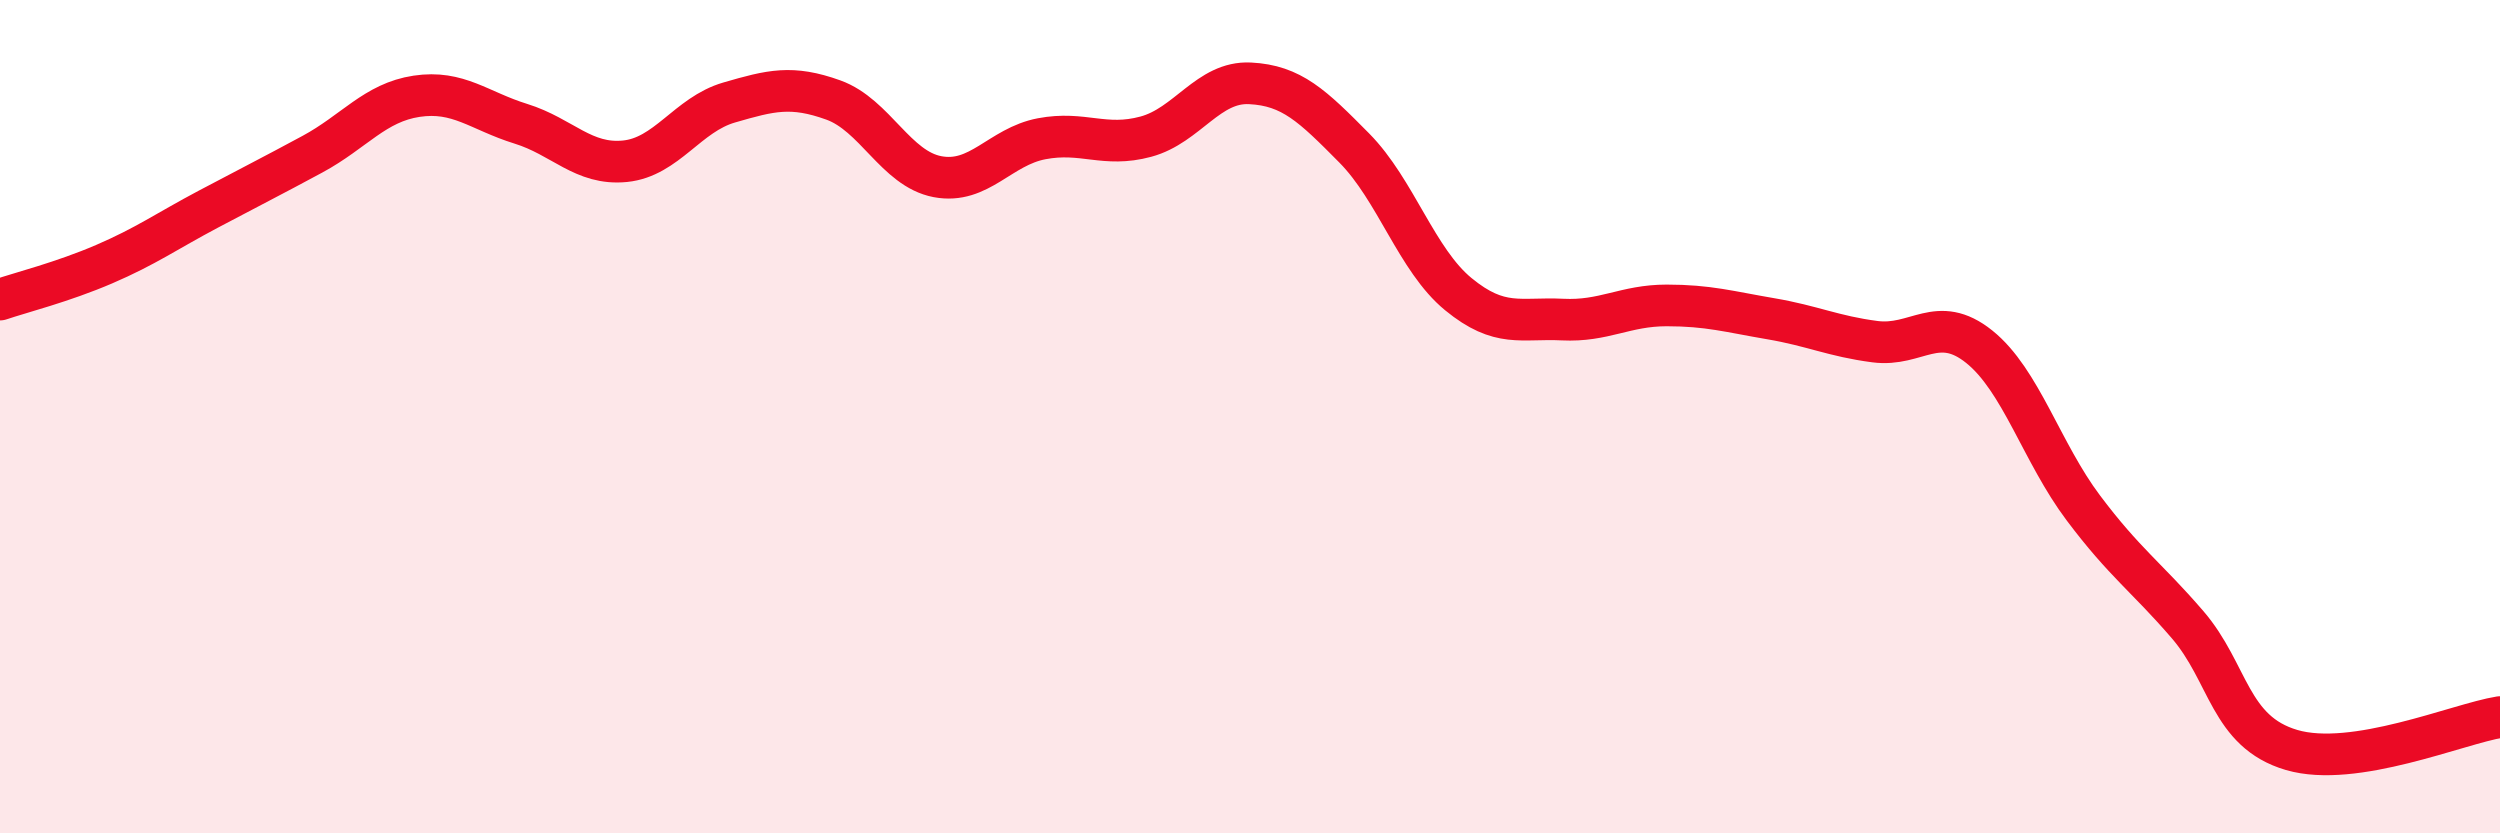
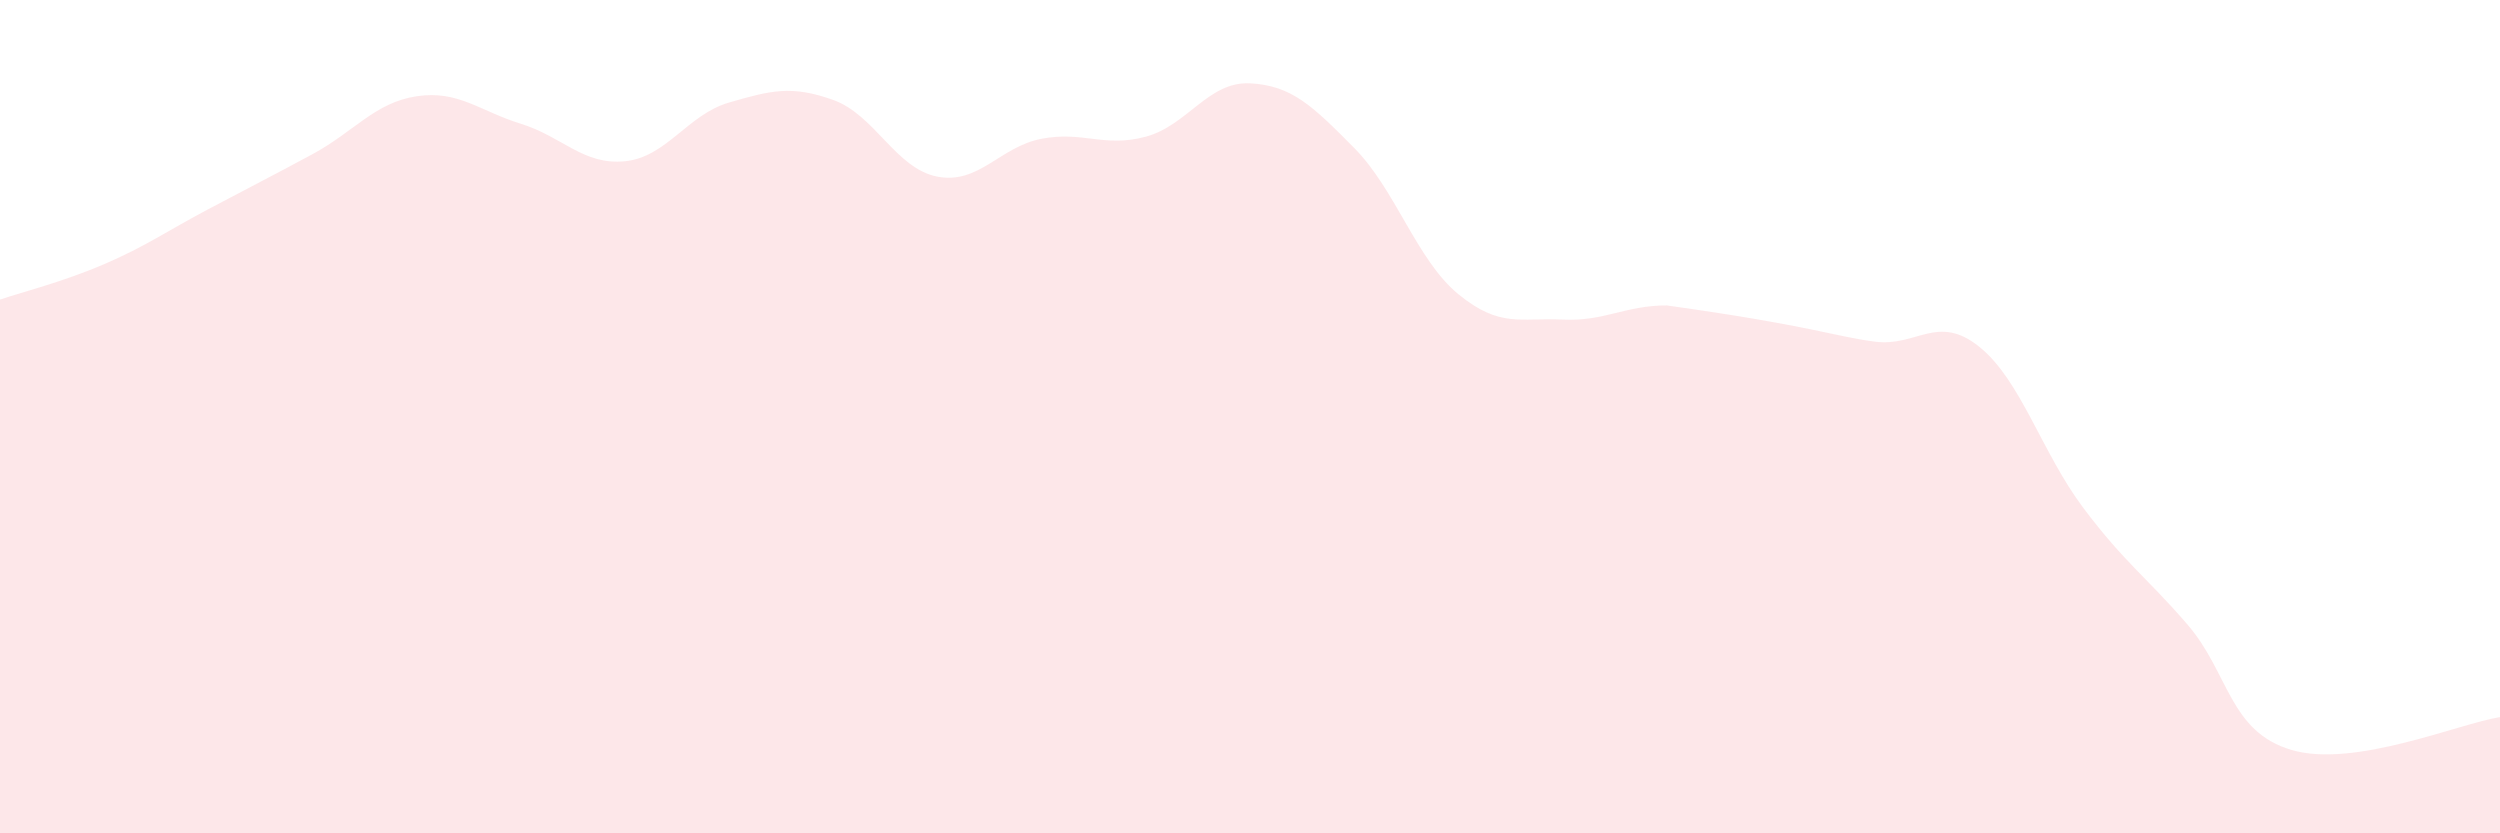
<svg xmlns="http://www.w3.org/2000/svg" width="60" height="20" viewBox="0 0 60 20">
-   <path d="M 0,7.19 C 0.5,7.02 1.5,6.77 2.5,6.34 C 3.5,5.91 4,5.55 5,5.02 C 6,4.49 6.5,4.24 7.5,3.7 C 8.5,3.16 9,2.46 10,2.31 C 11,2.16 11.5,2.66 12.5,2.97 C 13.5,3.28 14,3.97 15,3.87 C 16,3.77 16.5,2.75 17.5,2.46 C 18.5,2.17 19,2.04 20,2.4 C 21,2.76 21.5,4.05 22.5,4.24 C 23.5,4.43 24,3.52 25,3.33 C 26,3.14 26.5,3.55 27.5,3.28 C 28.5,3.01 29,1.95 30,2 C 31,2.05 31.5,2.54 32.5,3.55 C 33.5,4.56 34,6.24 35,7.06 C 36,7.88 36.5,7.62 37.5,7.67 C 38.5,7.72 39,7.33 40,7.33 C 41,7.33 41.5,7.48 42.5,7.65 C 43.5,7.82 44,8.07 45,8.2 C 46,8.33 46.5,7.52 47.5,8.32 C 48.5,9.12 49,10.86 50,12.19 C 51,13.52 51.5,13.83 52.5,14.99 C 53.5,16.15 53.5,17.56 55,18 C 56.5,18.44 59,17.37 60,17.21L60 20L0 20Z" fill="#EB0A25" opacity="0.1" stroke-linecap="round" stroke-linejoin="round" />
-   <path d="M 0,7.19 C 0.5,7.02 1.5,6.77 2.5,6.34 C 3.5,5.91 4,5.55 5,5.02 C 6,4.49 6.5,4.24 7.5,3.7 C 8.5,3.16 9,2.46 10,2.31 C 11,2.16 11.5,2.66 12.5,2.97 C 13.5,3.28 14,3.97 15,3.87 C 16,3.77 16.5,2.75 17.5,2.46 C 18.5,2.17 19,2.04 20,2.4 C 21,2.76 21.5,4.05 22.5,4.24 C 23.5,4.43 24,3.52 25,3.33 C 26,3.14 26.5,3.55 27.5,3.28 C 28.5,3.01 29,1.95 30,2 C 31,2.05 31.5,2.54 32.5,3.55 C 33.5,4.56 34,6.24 35,7.06 C 36,7.88 36.5,7.62 37.5,7.67 C 38.5,7.72 39,7.33 40,7.33 C 41,7.33 41.5,7.48 42.5,7.65 C 43.5,7.82 44,8.07 45,8.2 C 46,8.33 46.5,7.52 47.5,8.32 C 48.5,9.12 49,10.86 50,12.19 C 51,13.52 51.5,13.83 52.5,14.99 C 53.5,16.15 53.5,17.56 55,18 C 56.5,18.44 59,17.37 60,17.21" stroke="#EB0A25" stroke-width="1" fill="none" stroke-linecap="round" stroke-linejoin="round" />
+   <path d="M 0,7.19 C 0.5,7.02 1.5,6.77 2.5,6.34 C 3.5,5.91 4,5.55 5,5.02 C 6,4.49 6.5,4.24 7.5,3.7 C 8.5,3.16 9,2.46 10,2.31 C 11,2.16 11.5,2.66 12.5,2.97 C 13.5,3.28 14,3.97 15,3.87 C 16,3.77 16.5,2.75 17.5,2.46 C 18.5,2.17 19,2.04 20,2.4 C 21,2.76 21.5,4.05 22.5,4.24 C 23.5,4.43 24,3.52 25,3.33 C 26,3.14 26.5,3.55 27.5,3.28 C 28.5,3.01 29,1.95 30,2 C 31,2.05 31.5,2.54 32.5,3.55 C 33.5,4.56 34,6.24 35,7.06 C 36,7.88 36.5,7.62 37.5,7.67 C 38.5,7.72 39,7.33 40,7.33 C 43.5,7.82 44,8.07 45,8.2 C 46,8.33 46.5,7.52 47.5,8.32 C 48.5,9.12 49,10.86 50,12.19 C 51,13.52 51.5,13.83 52.5,14.99 C 53.5,16.15 53.5,17.56 55,18 C 56.5,18.44 59,17.37 60,17.21L60 20L0 20Z" fill="#EB0A25" opacity="0.1" stroke-linecap="round" stroke-linejoin="round" />
</svg>